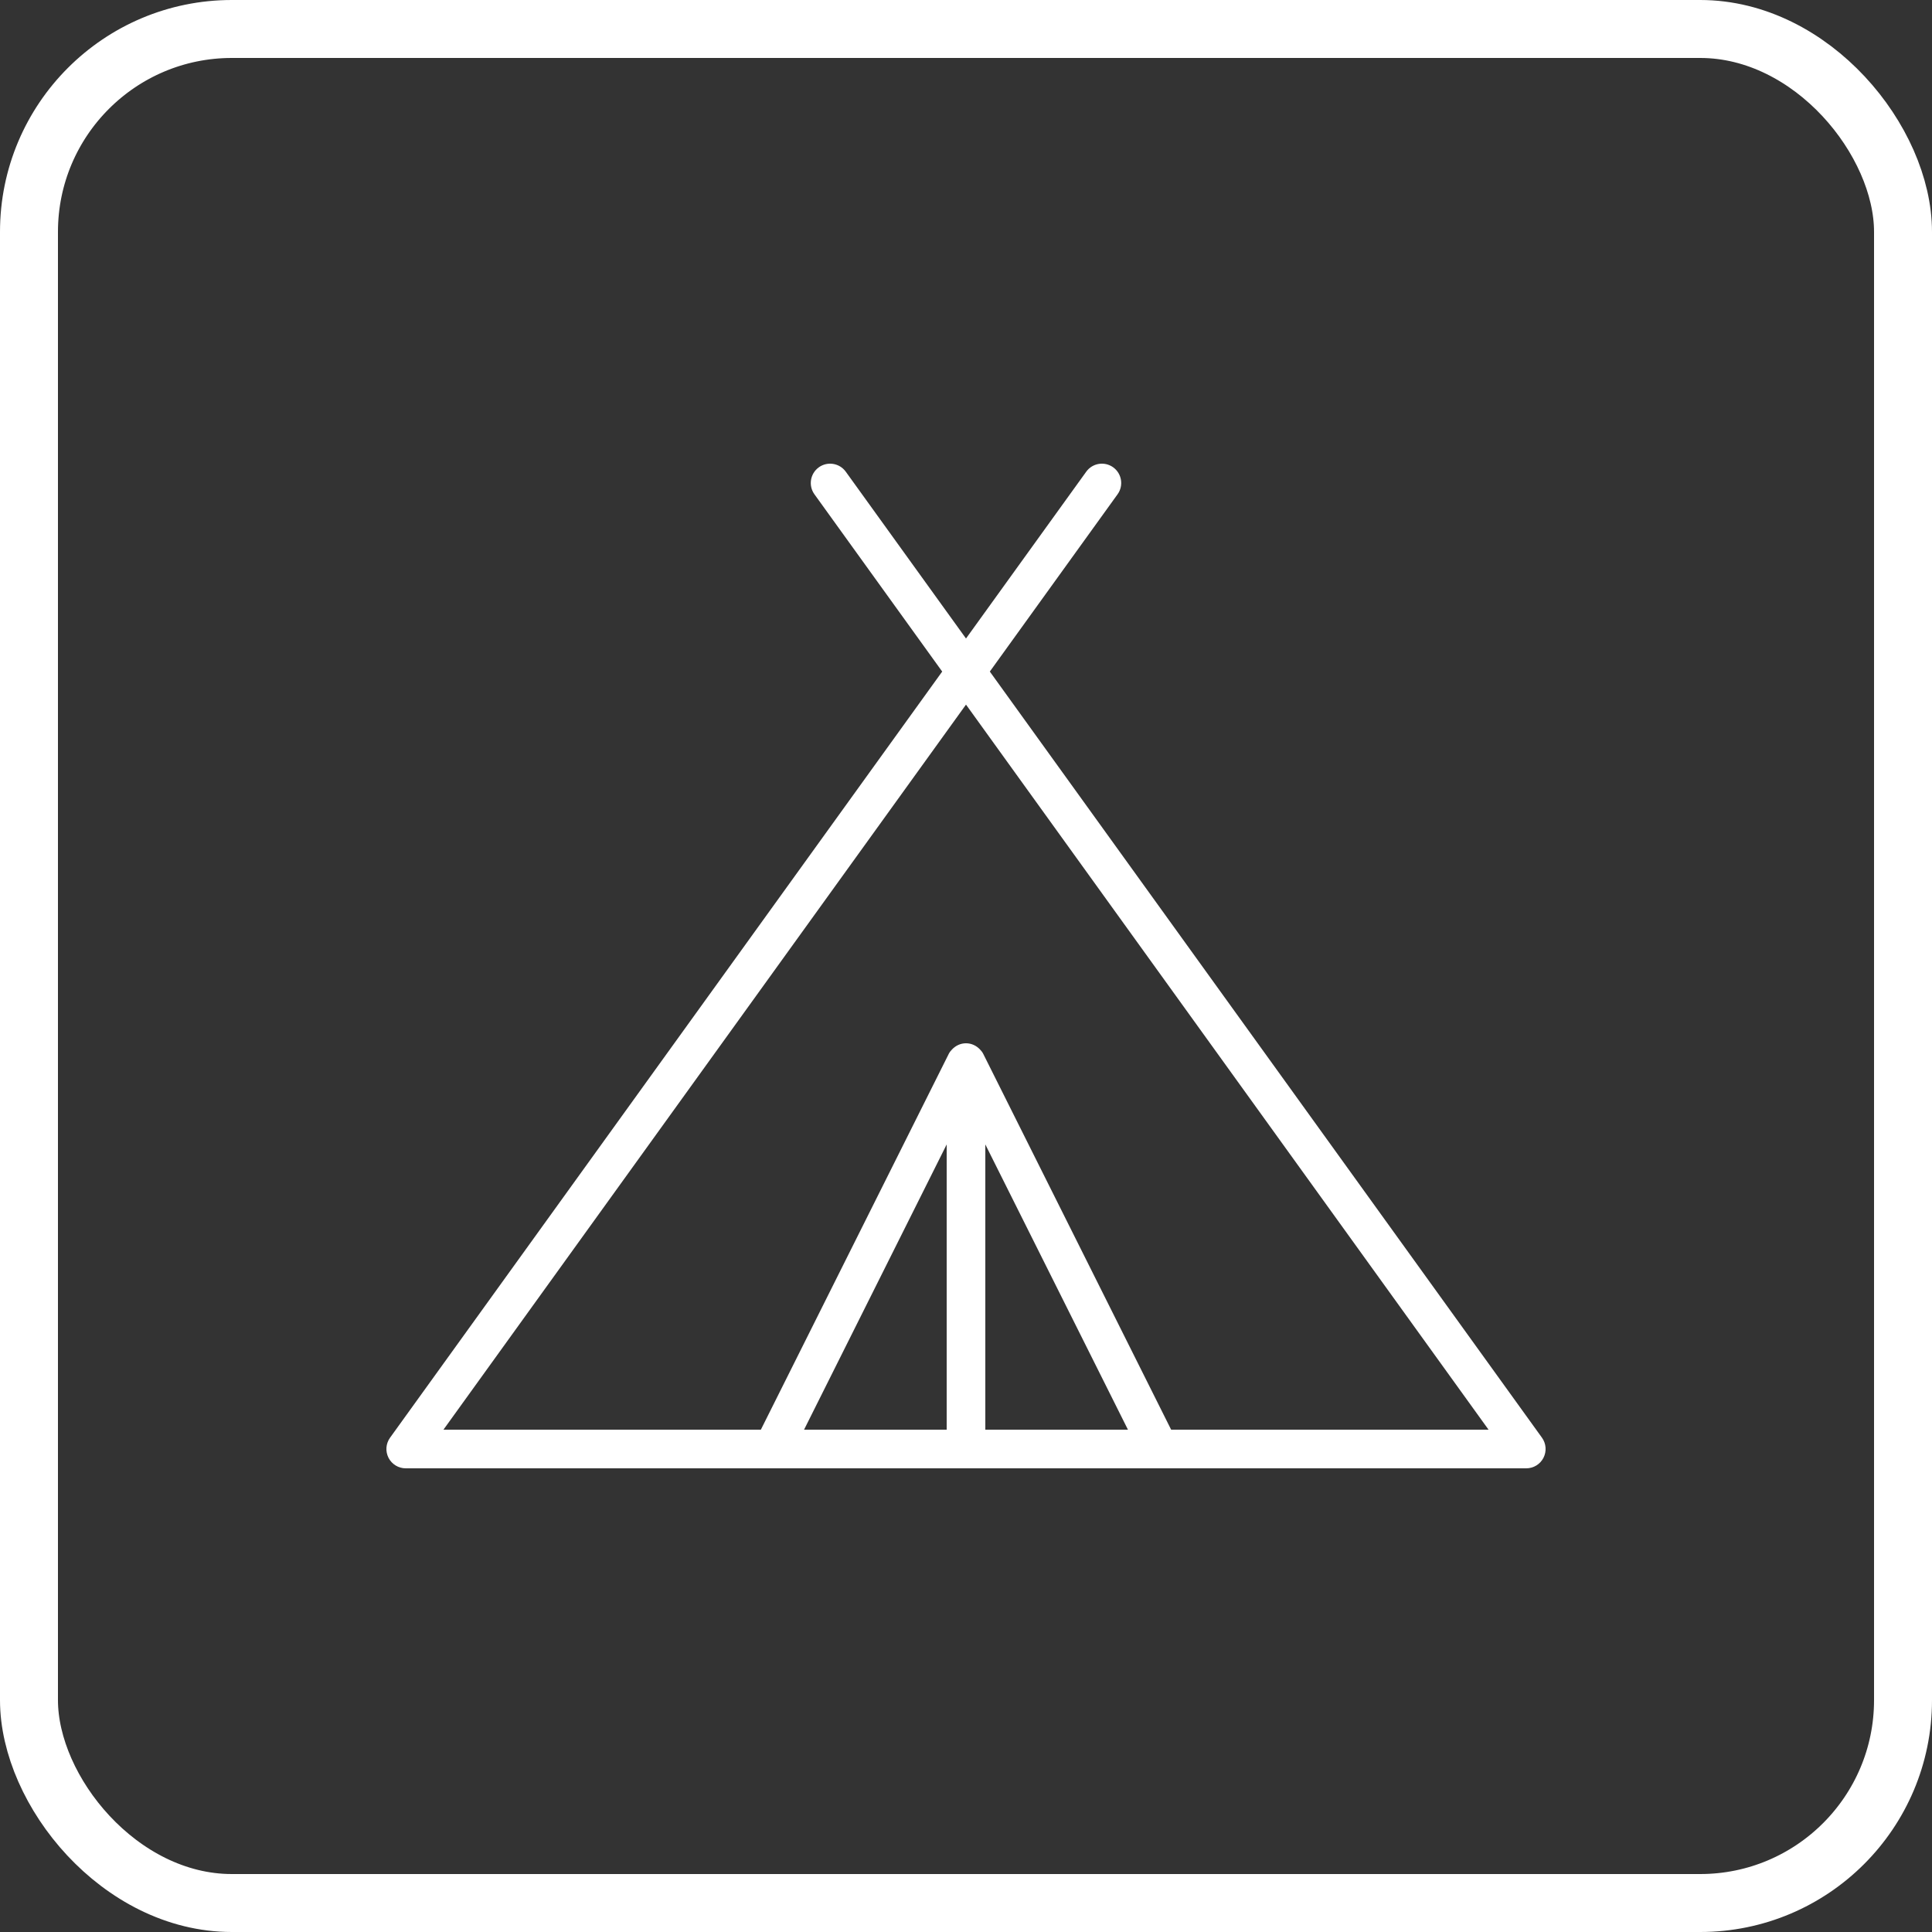
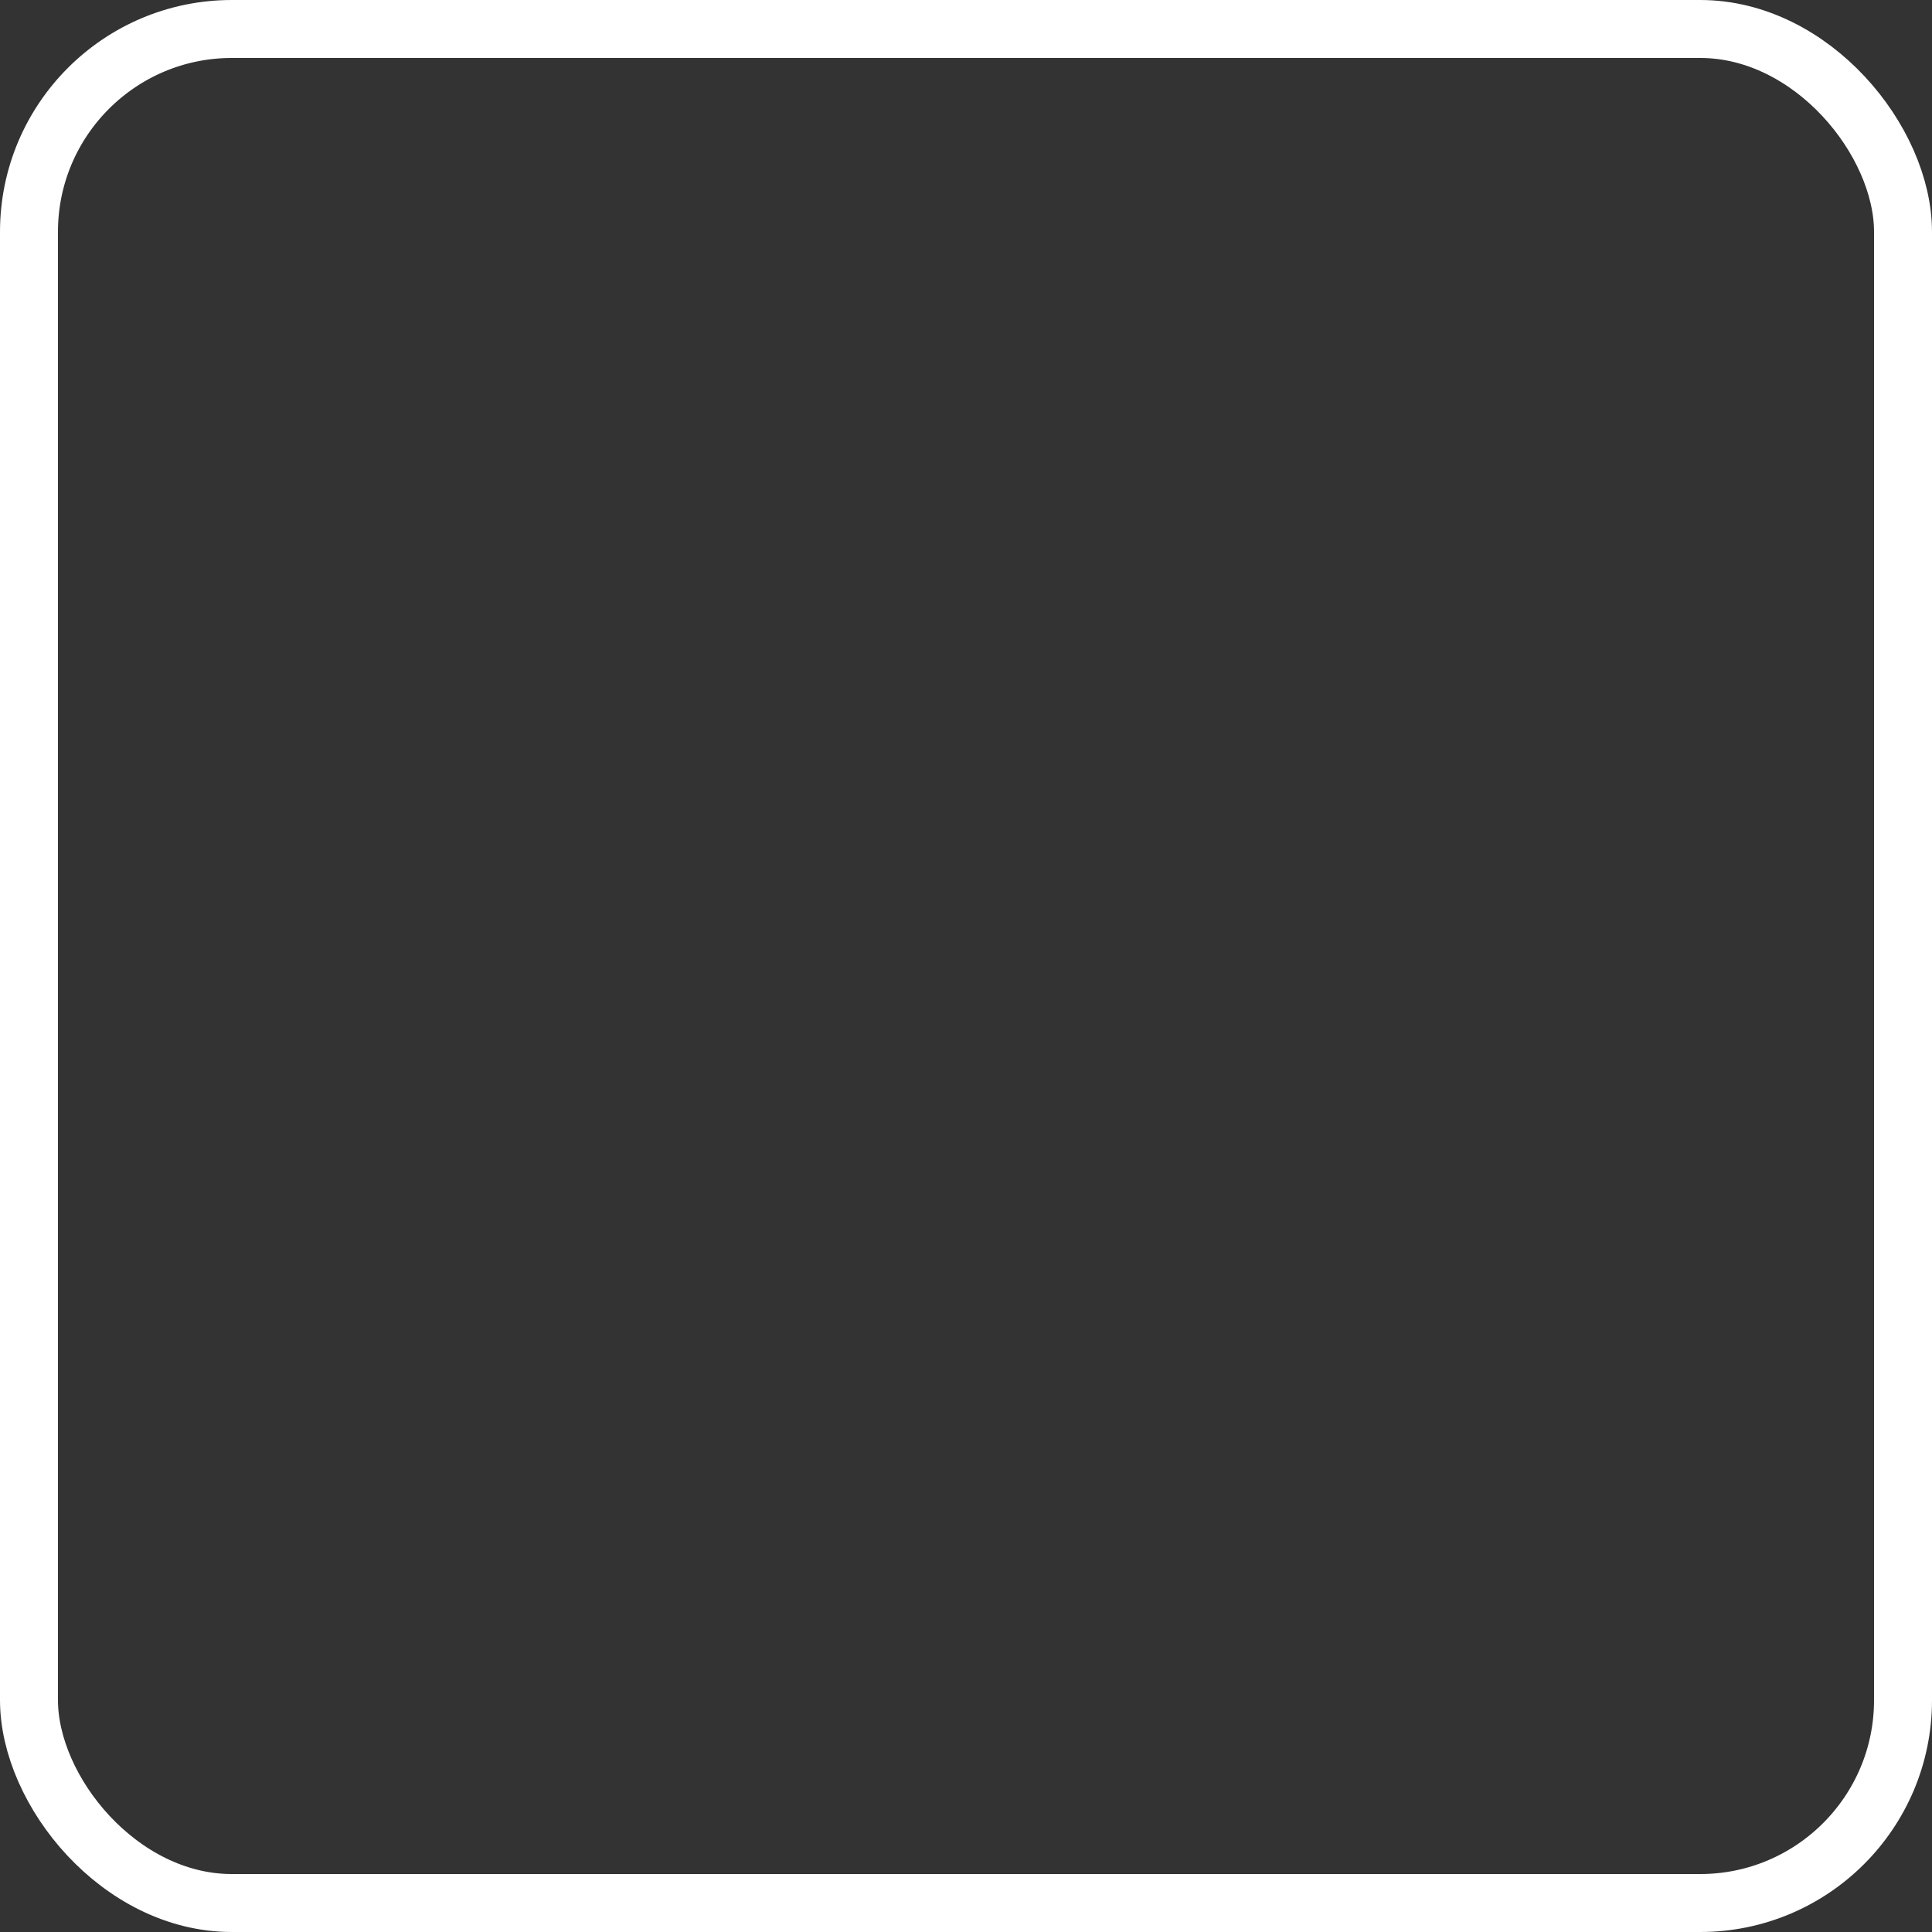
<svg xmlns="http://www.w3.org/2000/svg" width="100" height="100" viewBox="0 0 100 100" fill="none">
  <rect x="0" y="0" width="100" height="100" fill="#333333" stroke="none" />
  <rect x="1.5" y="1.5" width="97" height="97" rx="10.5" stroke="white" stroke-width="3" />
-   <path d="M79.812 74.415L51.233 34.76L57.845 25.584C58.168 25.137 58.066 24.512 57.618 24.188C57.171 23.866 56.545 23.967 56.223 24.415L50 33.049L43.777 24.415C43.455 23.968 42.831 23.866 42.382 24.188C41.934 24.512 41.832 25.137 42.155 25.584L48.768 34.76L20.189 74.415C19.969 74.72 19.939 75.121 20.11 75.456C20.281 75.79 20.625 76 21 76H79C79.375 76 79.719 75.79 79.89 75.456C80.061 75.121 80.031 74.72 79.812 74.415ZM49 74H41.618L49 59.236V74ZM51 74V59.236L58.382 74H51ZM60.618 74L50.895 54.553C50.851 54.466 50.795 54.392 50.73 54.327C50.548 54.129 50.291 54 50 54C49.709 54 49.452 54.129 49.27 54.327C49.205 54.392 49.148 54.466 49.105 54.553L39.382 74H22.953L50 36.47L77.047 74H60.618Z" fill="white" />
</svg>